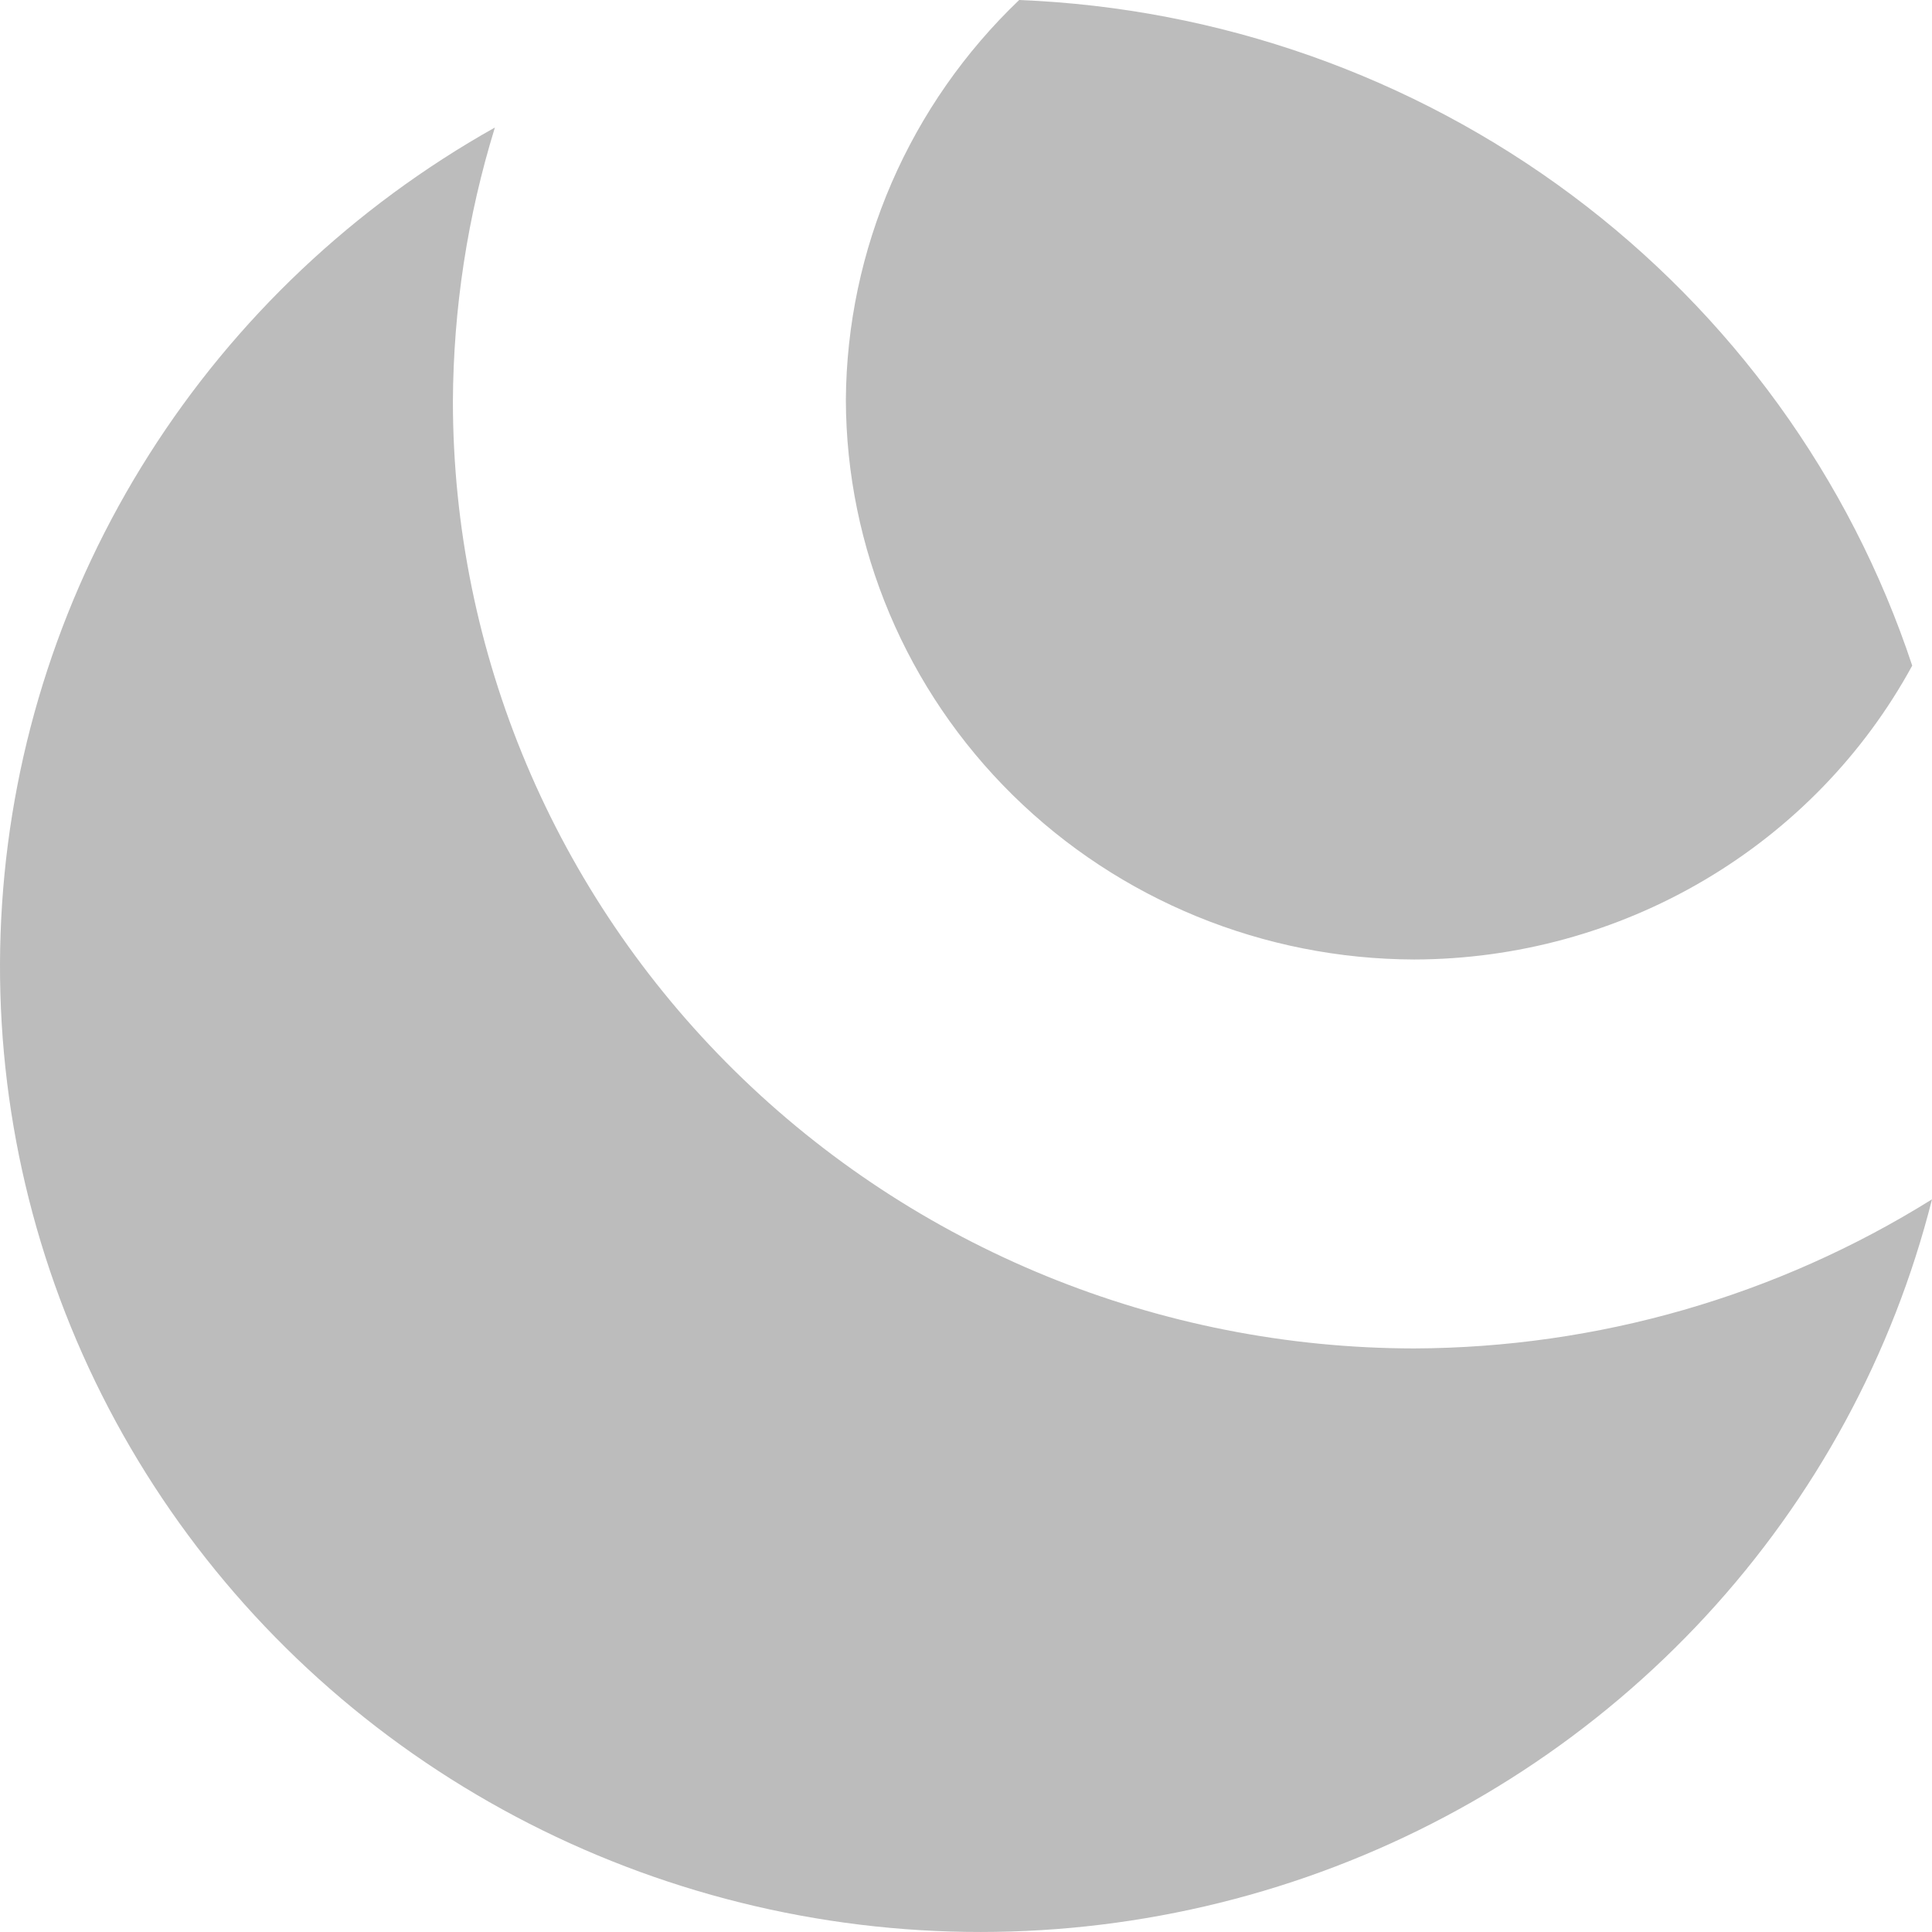
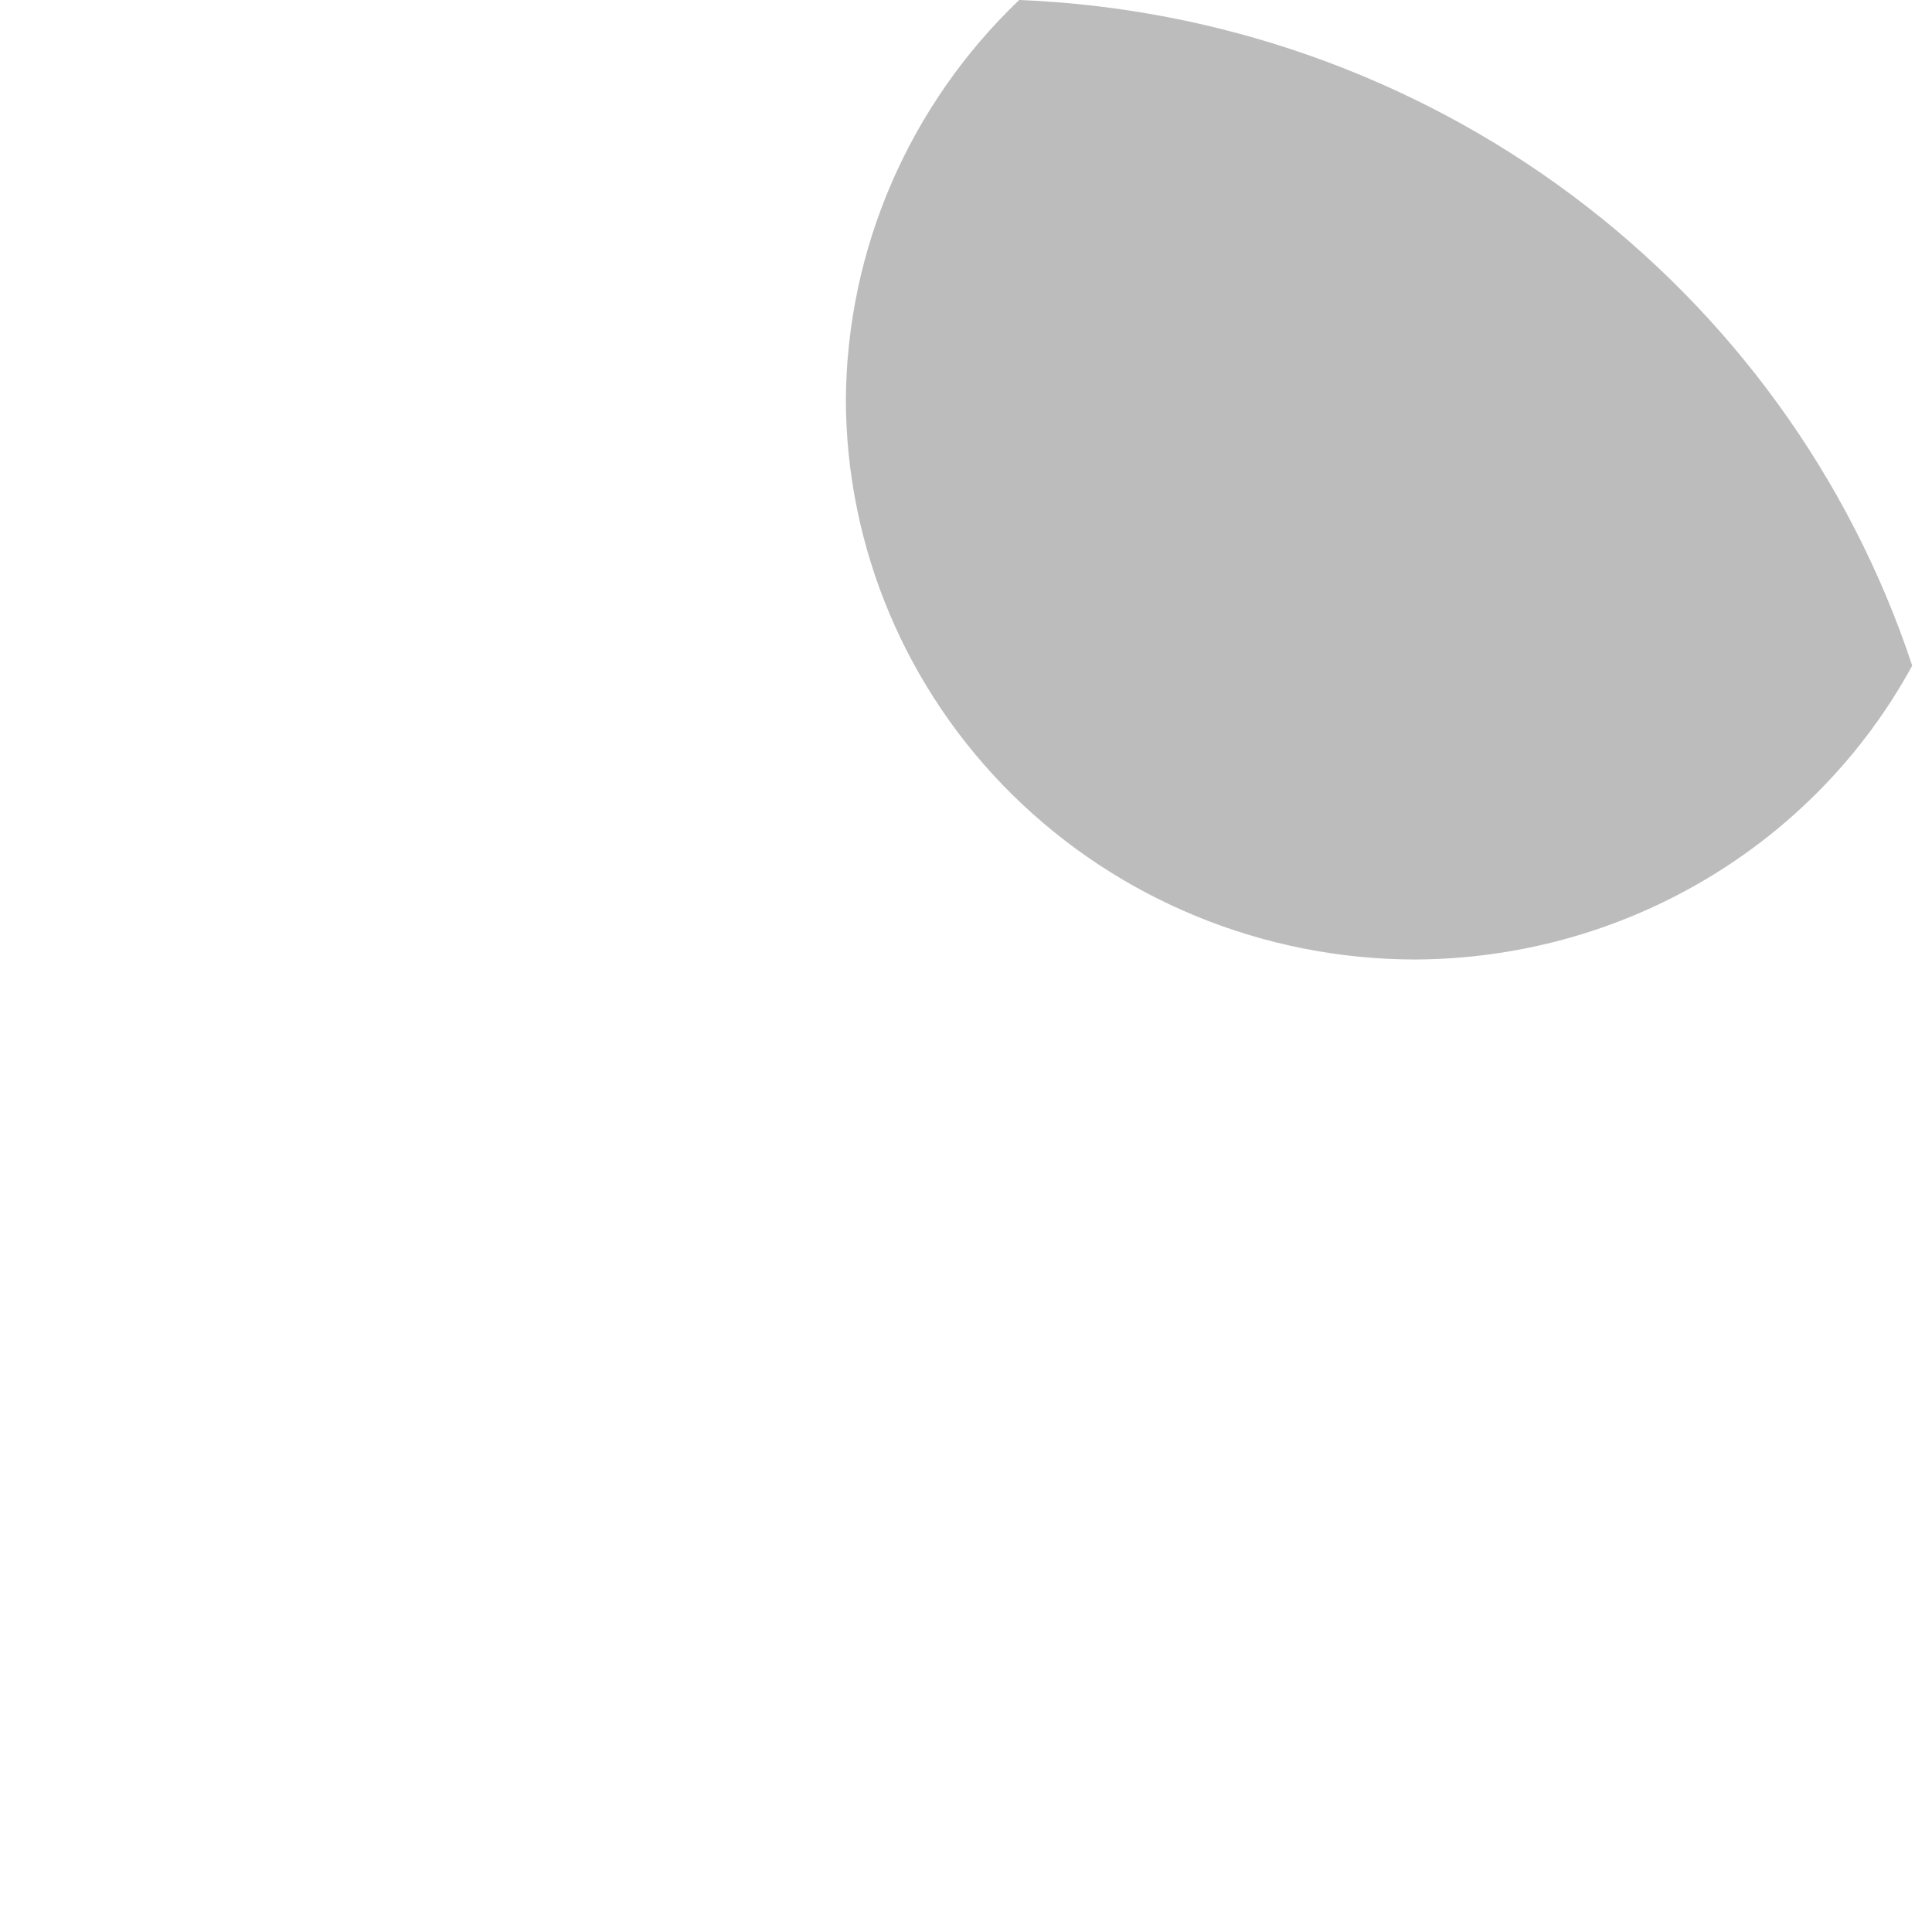
<svg xmlns="http://www.w3.org/2000/svg" width="38" height="38" viewBox="0 0 38 38" fill="none">
-   <path d="M27.814 26.522C22.802 26.517 17.995 24.554 14.451 21.063C10.906 17.572 8.913 12.839 8.908 7.902C8.916 6.074 9.194 4.257 9.734 2.508C6.962 4.064 4.625 6.273 2.934 8.938C1.242 11.602 0.248 14.638 0.041 17.774C-0.167 20.91 0.419 24.047 1.746 26.905C3.073 29.762 5.099 32.251 7.642 34.148C10.186 36.045 13.168 37.291 16.32 37.774C19.473 38.257 22.698 37.962 25.707 36.916C28.715 35.87 31.413 34.104 33.559 31.778C35.704 29.453 37.23 26.639 38 23.589C34.953 25.492 31.422 26.509 27.814 26.522Z" fill="#BCBCBC" />
  <path d="M27.815 18.872C29.826 18.868 31.798 18.329 33.522 17.311C35.247 16.294 36.66 14.836 37.611 13.092C36.389 9.405 34.051 6.176 30.912 3.835C27.772 1.495 23.981 0.157 20.046 0C18.976 1.022 18.124 2.244 17.538 3.594C16.953 4.944 16.647 6.395 16.637 7.863C16.645 10.78 17.825 13.576 19.92 15.639C22.014 17.702 24.853 18.864 27.815 18.872Z" fill="#BCBCBC" />
</svg>